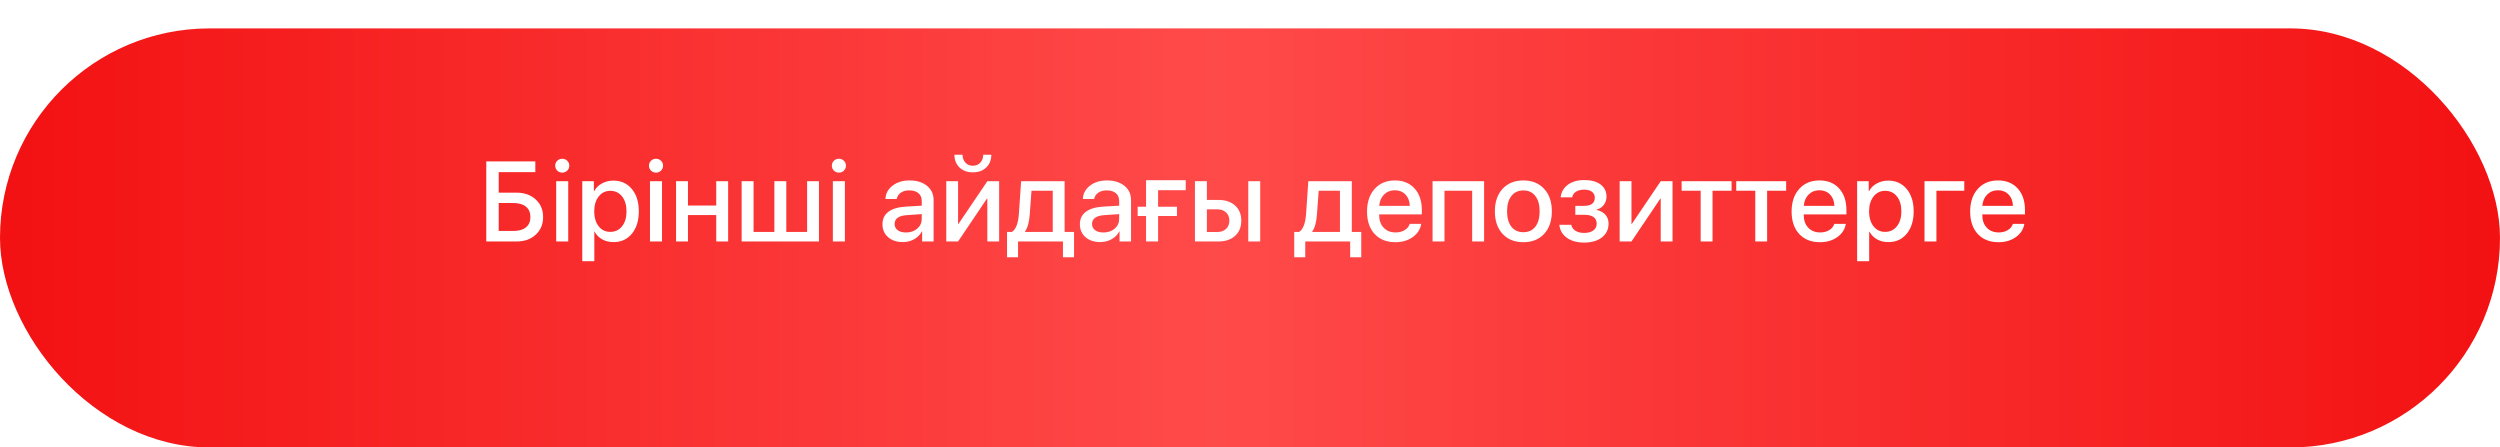
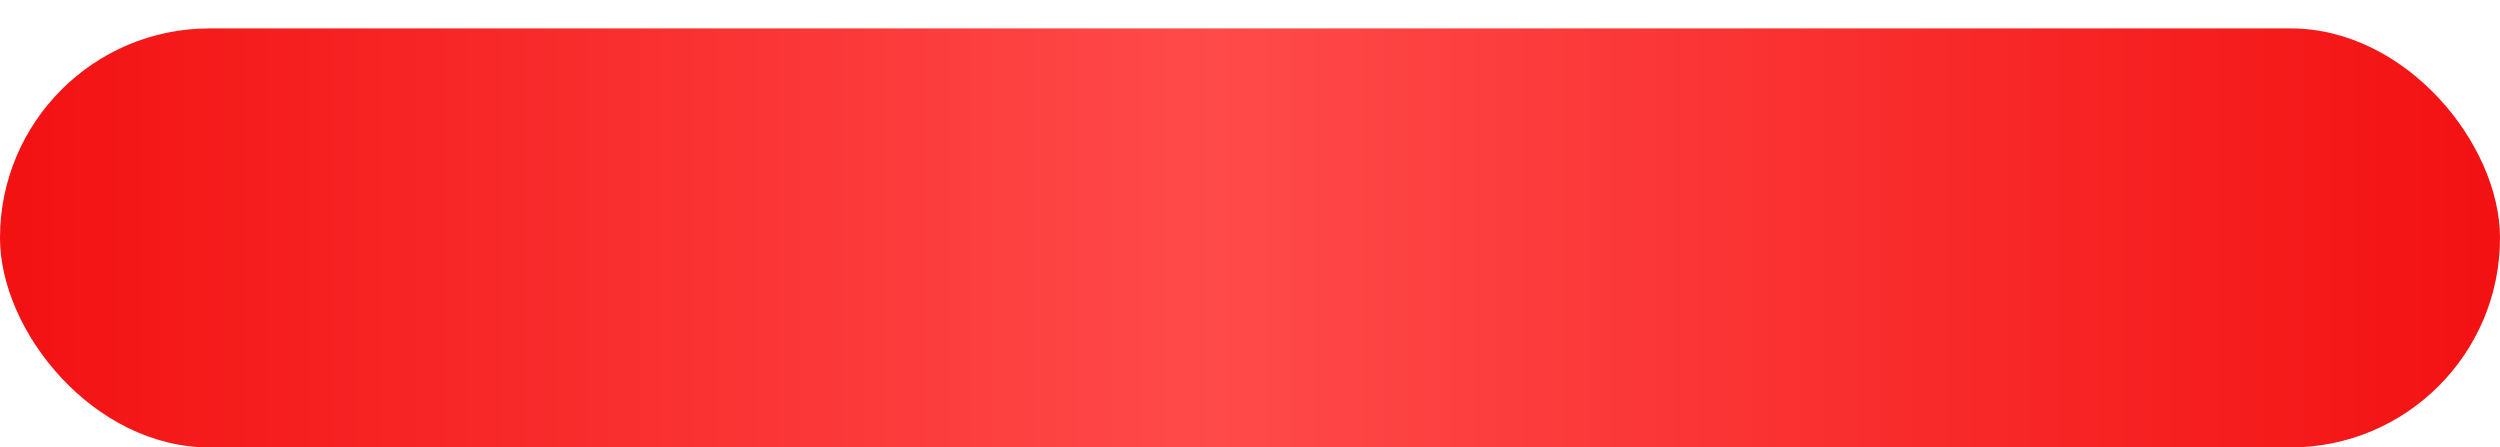
<svg xmlns="http://www.w3.org/2000/svg" width="352" height="63" viewBox="0 0 352 63" fill="none">
  <g filter="url(#filter0_d_161_5)">
    <rect width="352" height="59" rx="29.5" fill="url(#paint0_linear_161_5)" />
  </g>
-   <path d="M76.469 30.555C76.469 31.576 76.122 32.406 75.43 33.047C74.742 33.682 73.852 34 72.758 34H68.469V22.727H75.375V24.234H70.219V27.125H72.719C73.823 27.125 74.724 27.443 75.422 28.078C76.12 28.713 76.469 29.539 76.469 30.555ZM70.219 32.516H72.312C73.068 32.516 73.651 32.346 74.062 32.008C74.474 31.669 74.68 31.185 74.68 30.555C74.68 29.924 74.471 29.44 74.055 29.102C73.643 28.758 73.06 28.586 72.305 28.586H70.219V32.516ZM78.312 34V25.516H80.008V34H78.312ZM79.867 24.023C79.674 24.211 79.44 24.305 79.164 24.305C78.888 24.305 78.654 24.211 78.461 24.023C78.268 23.831 78.172 23.599 78.172 23.328C78.172 23.052 78.268 22.82 78.461 22.633C78.654 22.445 78.888 22.352 79.164 22.352C79.44 22.352 79.674 22.445 79.867 22.633C80.06 22.82 80.156 23.052 80.156 23.328C80.156 23.599 80.06 23.831 79.867 24.023ZM86.359 25.43C87.443 25.43 88.31 25.823 88.961 26.609C89.617 27.396 89.945 28.445 89.945 29.758C89.945 31.065 89.62 32.115 88.969 32.906C88.323 33.693 87.466 34.086 86.398 34.086C85.789 34.086 85.253 33.958 84.789 33.703C84.326 33.443 83.966 33.078 83.711 32.609H83.68V36.773H81.984V25.516H83.617V26.922H83.656C83.896 26.463 84.258 26.102 84.742 25.836C85.232 25.565 85.771 25.43 86.359 25.43ZM85.93 32.648C86.617 32.648 87.169 32.385 87.586 31.859C88.003 31.333 88.211 30.633 88.211 29.758C88.211 28.883 88.003 28.182 87.586 27.656C87.169 27.13 86.617 26.867 85.93 26.867C85.258 26.867 84.713 27.133 84.297 27.664C83.88 28.195 83.669 28.893 83.664 29.758C83.669 30.628 83.878 31.328 84.289 31.859C84.706 32.385 85.253 32.648 85.93 32.648ZM91.516 34V25.516H93.211V34H91.516ZM93.07 24.023C92.878 24.211 92.643 24.305 92.367 24.305C92.091 24.305 91.857 24.211 91.664 24.023C91.471 23.831 91.375 23.599 91.375 23.328C91.375 23.052 91.471 22.82 91.664 22.633C91.857 22.445 92.091 22.352 92.367 22.352C92.643 22.352 92.878 22.445 93.07 22.633C93.263 22.82 93.359 23.052 93.359 23.328C93.359 23.599 93.263 23.831 93.07 24.023ZM100.844 34V30.281H96.867V34H95.188V25.516H96.867V28.938H100.844V25.516H102.523V34H100.844ZM104.422 34V25.516H106.102V32.656H109.031V25.516H110.711V32.656H113.641V25.516H115.312V34H104.422ZM117.266 34V25.516H118.961V34H117.266ZM118.82 24.023C118.628 24.211 118.393 24.305 118.117 24.305C117.841 24.305 117.607 24.211 117.414 24.023C117.221 23.831 117.125 23.599 117.125 23.328C117.125 23.052 117.221 22.82 117.414 22.633C117.607 22.445 117.841 22.352 118.117 22.352C118.393 22.352 118.628 22.445 118.82 22.633C119.013 22.82 119.109 23.052 119.109 23.328C119.109 23.599 119.013 23.831 118.82 24.023ZM127.57 32.734C128.201 32.734 128.727 32.555 129.148 32.195C129.57 31.831 129.781 31.37 129.781 30.812V30.148L127.719 30.289C126.547 30.362 125.961 30.779 125.961 31.539C125.961 31.904 126.107 32.195 126.398 32.414C126.69 32.628 127.081 32.734 127.57 32.734ZM127.117 34.086C126.268 34.086 125.578 33.857 125.047 33.398C124.516 32.935 124.25 32.325 124.25 31.57C124.25 30.831 124.526 30.25 125.078 29.828C125.635 29.406 126.44 29.162 127.492 29.094L129.781 28.961V28.305C129.781 27.82 129.625 27.451 129.312 27.195C129.005 26.935 128.568 26.805 128 26.805C127.542 26.805 127.154 26.914 126.836 27.133C126.523 27.352 126.331 27.646 126.258 28.016H124.672C124.698 27.266 125.029 26.643 125.664 26.148C126.299 25.654 127.094 25.406 128.047 25.406C129.083 25.406 129.909 25.659 130.523 26.164C131.143 26.669 131.453 27.341 131.453 28.18V34H129.836V32.586H129.797C129.562 33.044 129.203 33.409 128.719 33.68C128.234 33.95 127.701 34.086 127.117 34.086ZM134.383 21.789H135.523C135.529 22.237 135.664 22.607 135.93 22.898C136.195 23.19 136.544 23.336 136.977 23.336C137.414 23.336 137.766 23.19 138.031 22.898C138.297 22.607 138.432 22.237 138.438 21.789H139.578C139.578 22.529 139.339 23.128 138.859 23.586C138.38 24.039 137.753 24.266 136.977 24.266C136.206 24.266 135.581 24.039 135.102 23.586C134.622 23.128 134.383 22.529 134.383 21.789ZM134.898 34H133.234V25.516H134.898V31.516H134.961L139.016 25.516H140.68V34H139.016V27.977H138.953L134.898 34ZM148.227 32.656V26.852H145.234L144.992 30.156C144.914 31.276 144.69 32.089 144.32 32.594V32.656H148.227ZM143.344 36.227H141.789V32.656H142.477C143.039 32.302 143.367 31.445 143.461 30.086L143.773 25.516H149.898V32.656H151.227V36.227H149.664V34H143.344V36.227ZM155.367 32.734C155.997 32.734 156.523 32.555 156.945 32.195C157.367 31.831 157.578 31.37 157.578 30.812V30.148L155.516 30.289C154.344 30.362 153.758 30.779 153.758 31.539C153.758 31.904 153.904 32.195 154.195 32.414C154.487 32.628 154.878 32.734 155.367 32.734ZM154.914 34.086C154.065 34.086 153.375 33.857 152.844 33.398C152.312 32.935 152.047 32.325 152.047 31.57C152.047 30.831 152.323 30.25 152.875 29.828C153.432 29.406 154.237 29.162 155.289 29.094L157.578 28.961V28.305C157.578 27.82 157.422 27.451 157.109 27.195C156.802 26.935 156.365 26.805 155.797 26.805C155.339 26.805 154.951 26.914 154.633 27.133C154.32 27.352 154.128 27.646 154.055 28.016H152.469C152.495 27.266 152.826 26.643 153.461 26.148C154.096 25.654 154.891 25.406 155.844 25.406C156.88 25.406 157.706 25.659 158.32 26.164C158.94 26.669 159.25 27.341 159.25 28.18V34H157.633V32.586H157.594C157.359 33.044 157 33.409 156.516 33.68C156.031 33.95 155.497 34.086 154.914 34.086ZM166.95 25.376V26.784H163.062V29.104H165.718V30.416H163.062V34H161.366V30.416H160.182V29.104H161.366V25.376H166.95ZM175.758 34V25.516H177.438V34H175.758ZM171.414 29.477H169.93V32.664H171.414C171.924 32.664 172.331 32.518 172.633 32.227C172.94 31.935 173.094 31.549 173.094 31.07C173.094 30.586 172.94 30.201 172.633 29.914C172.331 29.622 171.924 29.477 171.414 29.477ZM168.25 34V25.516H169.93V28.148H171.547C172.531 28.148 173.315 28.412 173.898 28.938C174.482 29.463 174.773 30.174 174.773 31.07C174.773 31.966 174.482 32.68 173.898 33.211C173.315 33.737 172.531 34 171.547 34H168.25ZM188.664 32.656V26.852H185.672L185.43 30.156C185.352 31.276 185.128 32.089 184.758 32.594V32.656H188.664ZM183.781 36.227H182.227V32.656H182.914C183.477 32.302 183.805 31.445 183.898 30.086L184.211 25.516H190.336V32.656H191.664V36.227H190.102V34H183.781V36.227ZM196.391 26.789C195.781 26.789 195.273 26.992 194.867 27.398C194.466 27.805 194.242 28.333 194.195 28.984H198.5C198.479 28.323 198.276 27.792 197.891 27.391C197.505 26.99 197.005 26.789 196.391 26.789ZM198.492 31.516H200.109C199.99 32.276 199.591 32.898 198.914 33.383C198.237 33.862 197.422 34.102 196.469 34.102C195.24 34.102 194.266 33.716 193.547 32.945C192.833 32.169 192.477 31.117 192.477 29.789C192.477 28.461 192.833 27.398 193.547 26.602C194.26 25.805 195.211 25.406 196.398 25.406C197.565 25.406 198.49 25.784 199.172 26.539C199.854 27.289 200.195 28.307 200.195 29.594V30.188H194.188V30.289C194.188 31.023 194.398 31.615 194.82 32.062C195.242 32.505 195.802 32.727 196.5 32.727C196.995 32.727 197.422 32.617 197.781 32.398C198.141 32.18 198.378 31.885 198.492 31.516ZM207.281 34V26.859H203.383V34H201.703V25.516H208.961V34H207.281ZM217.414 32.93C216.695 33.711 215.721 34.102 214.492 34.102C213.263 34.102 212.286 33.711 211.562 32.93C210.839 32.148 210.477 31.091 210.477 29.758C210.477 28.43 210.839 27.372 211.562 26.586C212.292 25.799 213.268 25.406 214.492 25.406C215.716 25.406 216.69 25.799 217.414 26.586C218.138 27.367 218.5 28.424 218.5 29.758C218.5 31.091 218.138 32.148 217.414 32.93ZM212.805 31.922C213.211 32.438 213.773 32.695 214.492 32.695C215.211 32.695 215.771 32.438 216.172 31.922C216.578 31.406 216.781 30.685 216.781 29.758C216.781 28.831 216.578 28.109 216.172 27.594C215.771 27.073 215.211 26.812 214.492 26.812C213.773 26.812 213.211 27.073 212.805 27.594C212.398 28.115 212.195 28.836 212.195 29.758C212.195 30.68 212.398 31.401 212.805 31.922ZM223.047 34.156C222.057 34.156 221.247 33.932 220.617 33.484C219.987 33.031 219.633 32.419 219.555 31.648H221.227C221.315 32.018 221.516 32.302 221.828 32.5C222.146 32.698 222.552 32.797 223.047 32.797C223.604 32.797 224.036 32.68 224.344 32.445C224.656 32.206 224.812 31.891 224.812 31.5C224.812 30.662 224.224 30.242 223.047 30.242H221.805V28.984H223.023C224.039 28.984 224.547 28.602 224.547 27.836C224.547 27.492 224.419 27.219 224.164 27.016C223.914 26.807 223.547 26.703 223.062 26.703C222.589 26.703 222.201 26.799 221.898 26.992C221.596 27.185 221.417 27.451 221.359 27.789H219.734C219.823 27.039 220.164 26.445 220.758 26.008C221.352 25.57 222.117 25.352 223.055 25.352C224.055 25.352 224.828 25.562 225.375 25.984C225.922 26.406 226.195 26.974 226.195 27.688C226.195 28.12 226.07 28.505 225.82 28.844C225.57 29.177 225.237 29.393 224.82 29.492V29.555C225.362 29.685 225.773 29.917 226.055 30.25C226.341 30.583 226.484 30.995 226.484 31.484C226.484 32.292 226.172 32.94 225.547 33.43C224.922 33.914 224.089 34.156 223.047 34.156ZM229.711 34H228.047V25.516H229.711V31.516H229.773L233.828 25.516H235.492V34H233.828V27.977H233.766L229.711 34ZM243.805 25.516V26.859H241.125V34H239.453V26.859H236.773V25.516H243.805ZM251.492 25.516V26.859H248.812V34H247.141V26.859H244.461V25.516H251.492ZM256.172 26.789C255.562 26.789 255.055 26.992 254.648 27.398C254.247 27.805 254.023 28.333 253.977 28.984H258.281C258.26 28.323 258.057 27.792 257.672 27.391C257.286 26.99 256.786 26.789 256.172 26.789ZM258.273 31.516H259.891C259.771 32.276 259.372 32.898 258.695 33.383C258.018 33.862 257.203 34.102 256.25 34.102C255.021 34.102 254.047 33.716 253.328 32.945C252.615 32.169 252.258 31.117 252.258 29.789C252.258 28.461 252.615 27.398 253.328 26.602C254.042 25.805 254.992 25.406 256.18 25.406C257.346 25.406 258.271 25.784 258.953 26.539C259.635 27.289 259.977 28.307 259.977 29.594V30.188H253.969V30.289C253.969 31.023 254.18 31.615 254.602 32.062C255.023 32.505 255.583 32.727 256.281 32.727C256.776 32.727 257.203 32.617 257.562 32.398C257.922 32.18 258.159 31.885 258.273 31.516ZM265.859 25.43C266.943 25.43 267.81 25.823 268.461 26.609C269.117 27.396 269.445 28.445 269.445 29.758C269.445 31.065 269.12 32.115 268.469 32.906C267.823 33.693 266.966 34.086 265.898 34.086C265.289 34.086 264.753 33.958 264.289 33.703C263.826 33.443 263.466 33.078 263.211 32.609H263.18V36.773H261.484V25.516H263.117V26.922H263.156C263.396 26.463 263.758 26.102 264.242 25.836C264.732 25.565 265.271 25.43 265.859 25.43ZM265.43 32.648C266.117 32.648 266.669 32.385 267.086 31.859C267.503 31.333 267.711 30.633 267.711 29.758C267.711 28.883 267.503 28.182 267.086 27.656C266.669 27.13 266.117 26.867 265.43 26.867C264.758 26.867 264.214 27.133 263.797 27.664C263.38 28.195 263.169 28.893 263.164 29.758C263.169 30.628 263.378 31.328 263.789 31.859C264.206 32.385 264.753 32.648 265.43 32.648ZM276.57 26.859H272.648V34H270.969V25.516H276.57V26.859ZM281.312 26.789C280.703 26.789 280.195 26.992 279.789 27.398C279.388 27.805 279.164 28.333 279.117 28.984H283.422C283.401 28.323 283.198 27.792 282.812 27.391C282.427 26.99 281.927 26.789 281.312 26.789ZM283.414 31.516H285.031C284.911 32.276 284.513 32.898 283.836 33.383C283.159 33.862 282.344 34.102 281.391 34.102C280.161 34.102 279.188 33.716 278.469 32.945C277.755 32.169 277.398 31.117 277.398 29.789C277.398 28.461 277.755 27.398 278.469 26.602C279.182 25.805 280.133 25.406 281.32 25.406C282.487 25.406 283.411 25.784 284.094 26.539C284.776 27.289 285.117 28.307 285.117 29.594V30.188H279.109V30.289C279.109 31.023 279.32 31.615 279.742 32.062C280.164 32.505 280.724 32.727 281.422 32.727C281.917 32.727 282.344 32.617 282.703 32.398C283.062 32.18 283.299 31.885 283.414 31.516Z" fill="white" />
  <defs>
    <filter id="filter0_d_161_5" x="0" y="0" width="352" height="63" filterUnits="userSpaceOnUse" color-interpolation-filters="sRGB">
      <feFlood flood-opacity="0" result="BackgroundImageFix" />
      <feColorMatrix in="SourceAlpha" type="matrix" values="0 0 0 0 0 0 0 0 0 0 0 0 0 0 0 0 0 0 127 0" result="hardAlpha" />
      <feOffset dy="4" />
      <feComposite in2="hardAlpha" operator="out" />
      <feColorMatrix type="matrix" values="0 0 0 0 0.534 0 0 0 0 0.177 0 0 0 0 0.179 0 0 0 1 0" />
      <feBlend mode="normal" in2="BackgroundImageFix" result="effect1_dropShadow_161_5" />
      <feBlend mode="normal" in="SourceGraphic" in2="effect1_dropShadow_161_5" result="shape" />
    </filter>
    <linearGradient id="paint0_linear_161_5" x1="0" y1="29.5" x2="352" y2="29.5" gradientUnits="userSpaceOnUse">
      <stop stop-color="#F31112" />
      <stop offset="0.486" stop-color="#FF4A4A" />
      <stop offset="1" stop-color="#F31112" />
    </linearGradient>
  </defs>
</svg>